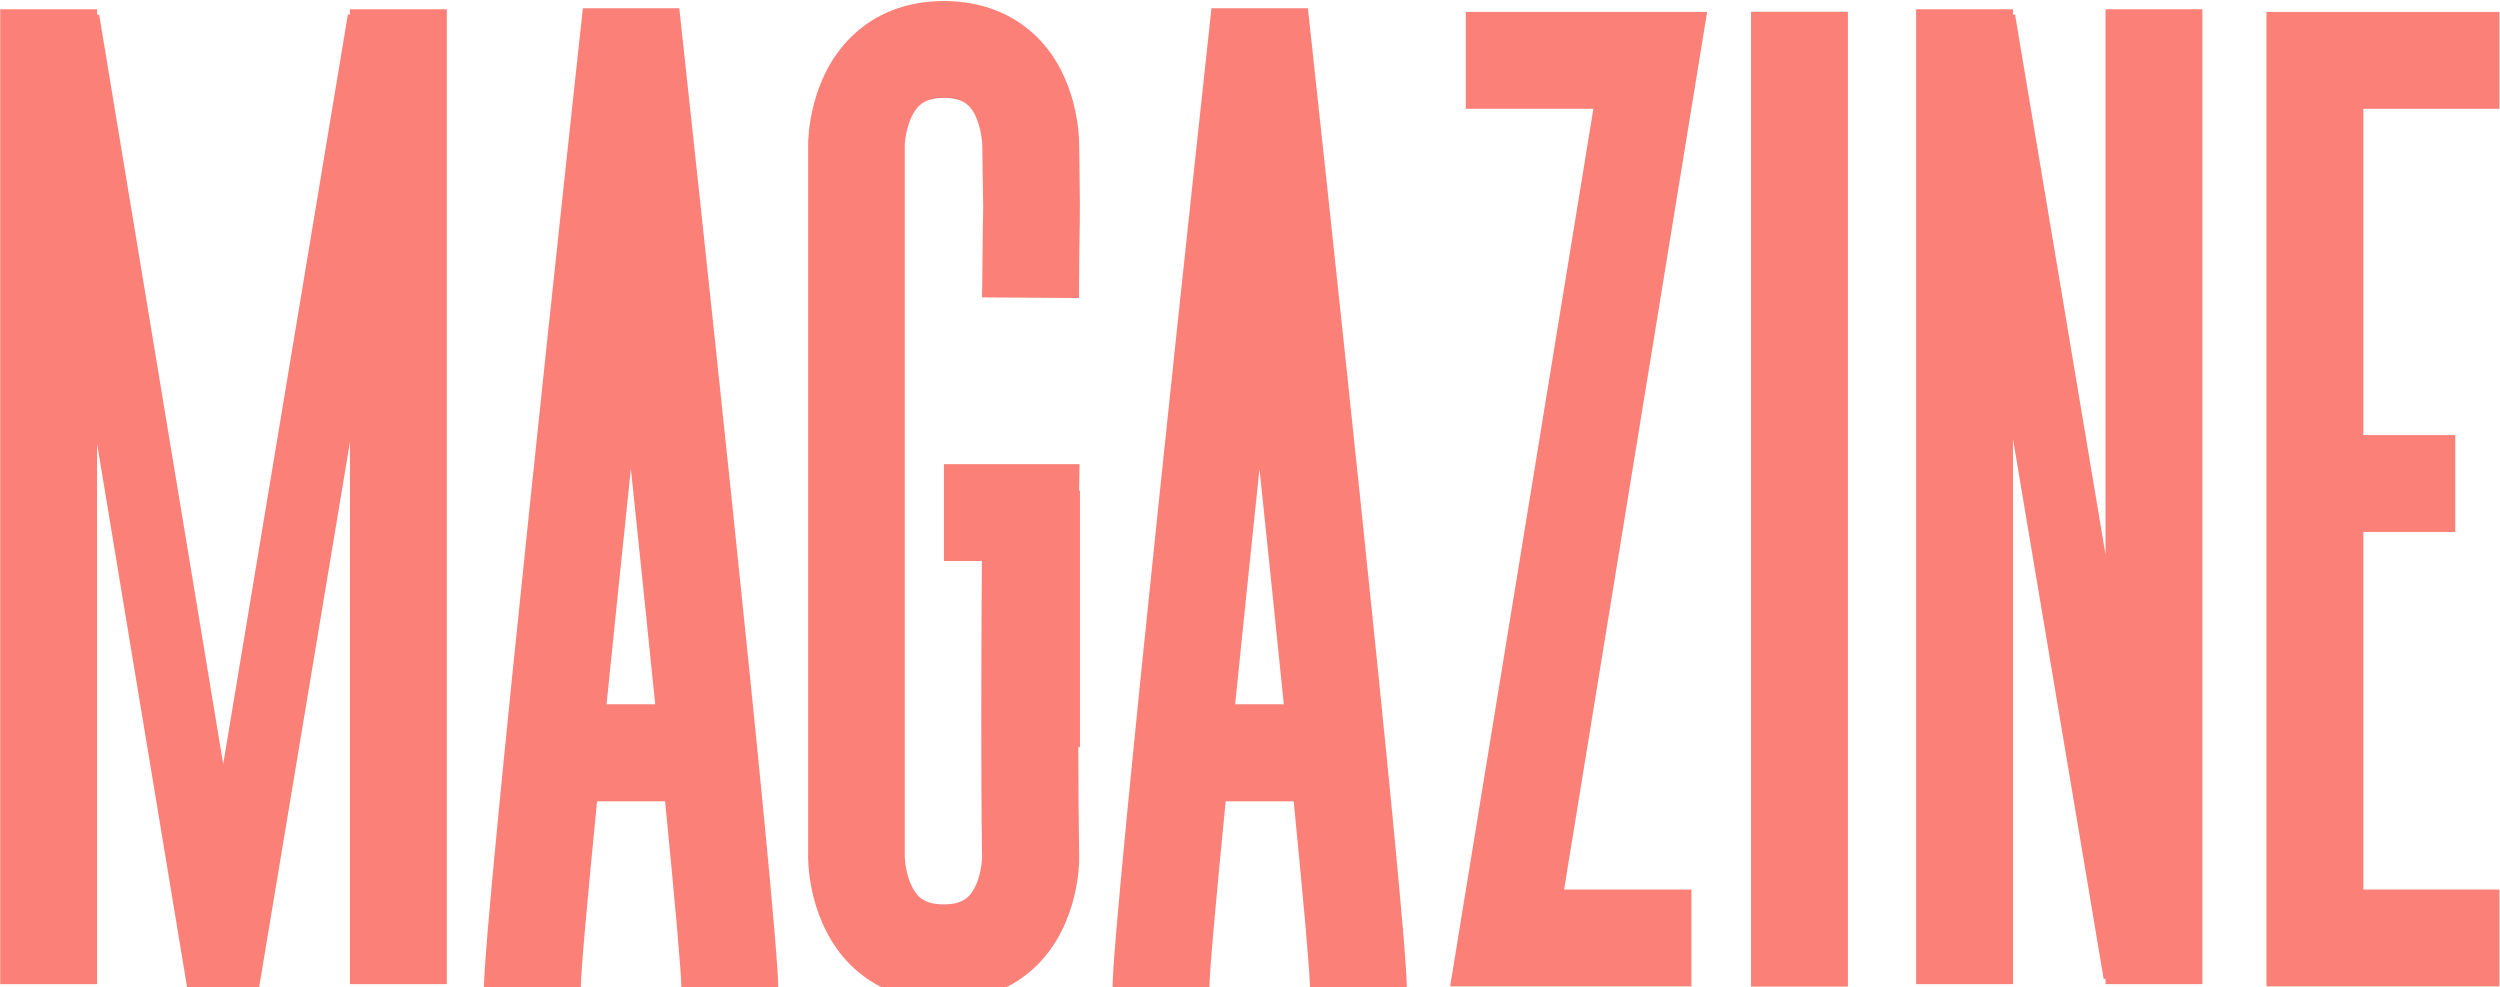
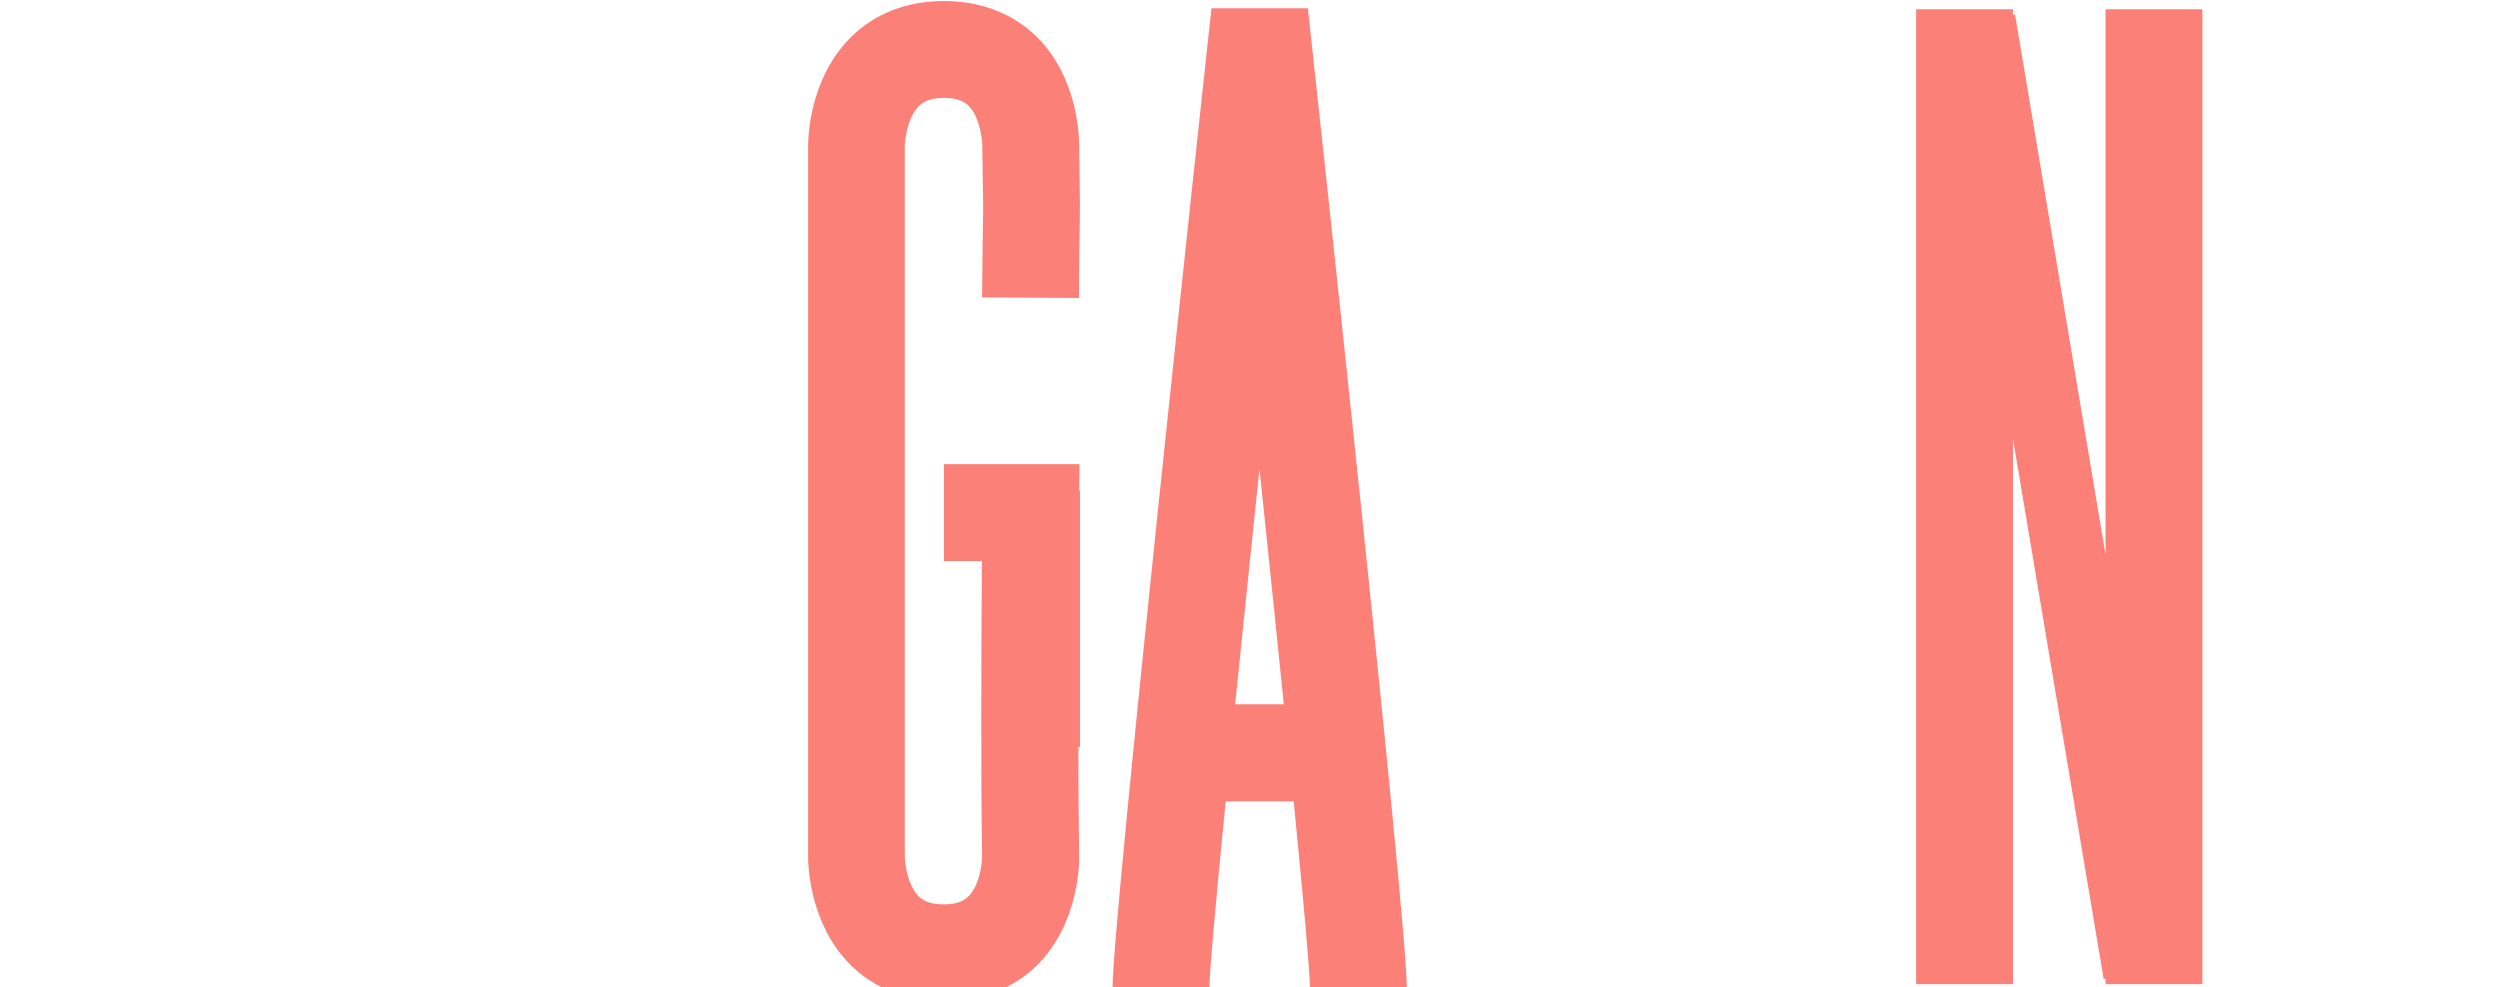
<svg xmlns="http://www.w3.org/2000/svg" version="1.1" id="Capa_1" x="0px" y="0px" viewBox="0 0 1213 479" style="enable-background:new 0 0 1213 479;" xml:space="preserve">
  <style type="text/css">
	.st0{fill:#fb8178;}
</style>
  <g>
    <polygon class="st0" points="1021.6,269.1 977.7,7 976.7,7.1 976.7,4.5 929.7,4.5 929.7,477.5 976.7,477.5 976.7,213 1020.7,475   1021.6,474.9 1021.6,477.5 1068.6,477.5 1068.6,4.5 1021.6,4.5  " />
-     <polygon class="st0" points="169.8,7.1 168.8,7 108.3,370.7 48.1,7 47.1,7.2 47.1,4.5 0.1,4.5 0.1,477.5 47.1,477.5 47.1,215.3   91,480.4 125.5,480.4 169.8,214.5 169.8,477.5 216.8,477.5 216.8,4.5 169.8,4.5  " />
-     <polygon class="st0" points="1212.7,52.8 1212.7,5.8 1099.7,5.8 1099.7,478.6 1212.7,478.6 1212.7,431.6 1146.7,431.6   1146.7,258.1 1191.3,258.1 1191.3,211.1 1146.7,211.1 1146.7,52.8  " />
-     <polygon class="st0" points="711.2,5.8 711.2,52.8 773.1,52.8 703.6,478.6 820.7,478.6 820.7,431.6 758.9,431.6 828.3,5.8  " />
-     <rect x="849.6" y="5.7" class="st0" width="47" height="473" />
    <path class="st0" d="M523.8,225.2H458v47h18.4c-0.3,50.2-0.5,100.8,0.1,143.9c0,0,0,0,0,0l0,0.1c0,0,0,0.1,0,0.1l0-0.2   c-0.1,2.3-0.7,8.8-3.4,14.2c-2.5,5.1-6.1,8.5-15.2,8.5c-9.2,0-12.8-3.4-15.4-8.6c-2.7-5.4-3.4-11.9-3.5-14.2l0-0.5l0-0.3   c0-18.1,0-341.6,0-344.9c0-2,1.2-13.2,6.8-18.8c1.7-1.7,4.8-4,12.2-4c9.1,0,12.7,3.4,15.2,8.5c2.6,5.4,3.3,11.8,3.4,14.1l0,0   l0.2,15.1c0.3,15.9,0.3,15.9,0.1,22.7c-0.1,5.4-0.2,14.4-0.4,36.4l47,0.3c0.1-21.8,0.3-30.7,0.4-36c0.1-7.6,0.1-7.9-0.1-24.2   l-0.2-14.3c0-4.7-0.9-32.4-20.1-51.8C491.9,6.7,476.2,0.5,458,0.5c-18.1,0-33.8,6.1-45.4,17.8c-20,20-20.5,48.9-20.5,52   c0,291.9,0,337.9,0,345.7h0c0,3.2,0.5,32,20.4,52c11.6,11.6,27.3,17.8,45.5,17.8c18.2,0,33.9-6.2,45.5-17.8   c19.9-20.1,20.2-49,20.1-52.2l0-0.1c-0.2-16.7-0.4-34.6-0.4-53.2h0.8V238.1h-0.4L523.8,225.2z" />
-     <path class="st0" d="M282.8,4c-4.9,45.2-48,442.1-48,475.5h47c0-7.7,3.1-41.9,7.9-90.7h33c4.8,48.8,7.9,83.1,7.9,90.7h47   c0-33.4-43.1-430.4-48-475.5H282.8z M294.3,341.7c3.5-34.8,7.6-73.8,11.8-114.2c4.2,40.4,8.3,79.4,11.8,114.2H294.3z" />
    <path class="st0" d="M587.8,4c-4.9,45.2-48,442.1-48,475.5h47c0-7.7,3.1-41.9,7.9-90.7h33c4.8,48.8,7.9,83.1,7.9,90.7h47   c0-33.4-43.1-430.4-48-475.5H587.8z M599.3,341.7c3.5-34.8,7.6-73.8,11.8-114.2c4.2,40.4,8.3,79.4,11.8,114.2H599.3z" />
  </g>
</svg>